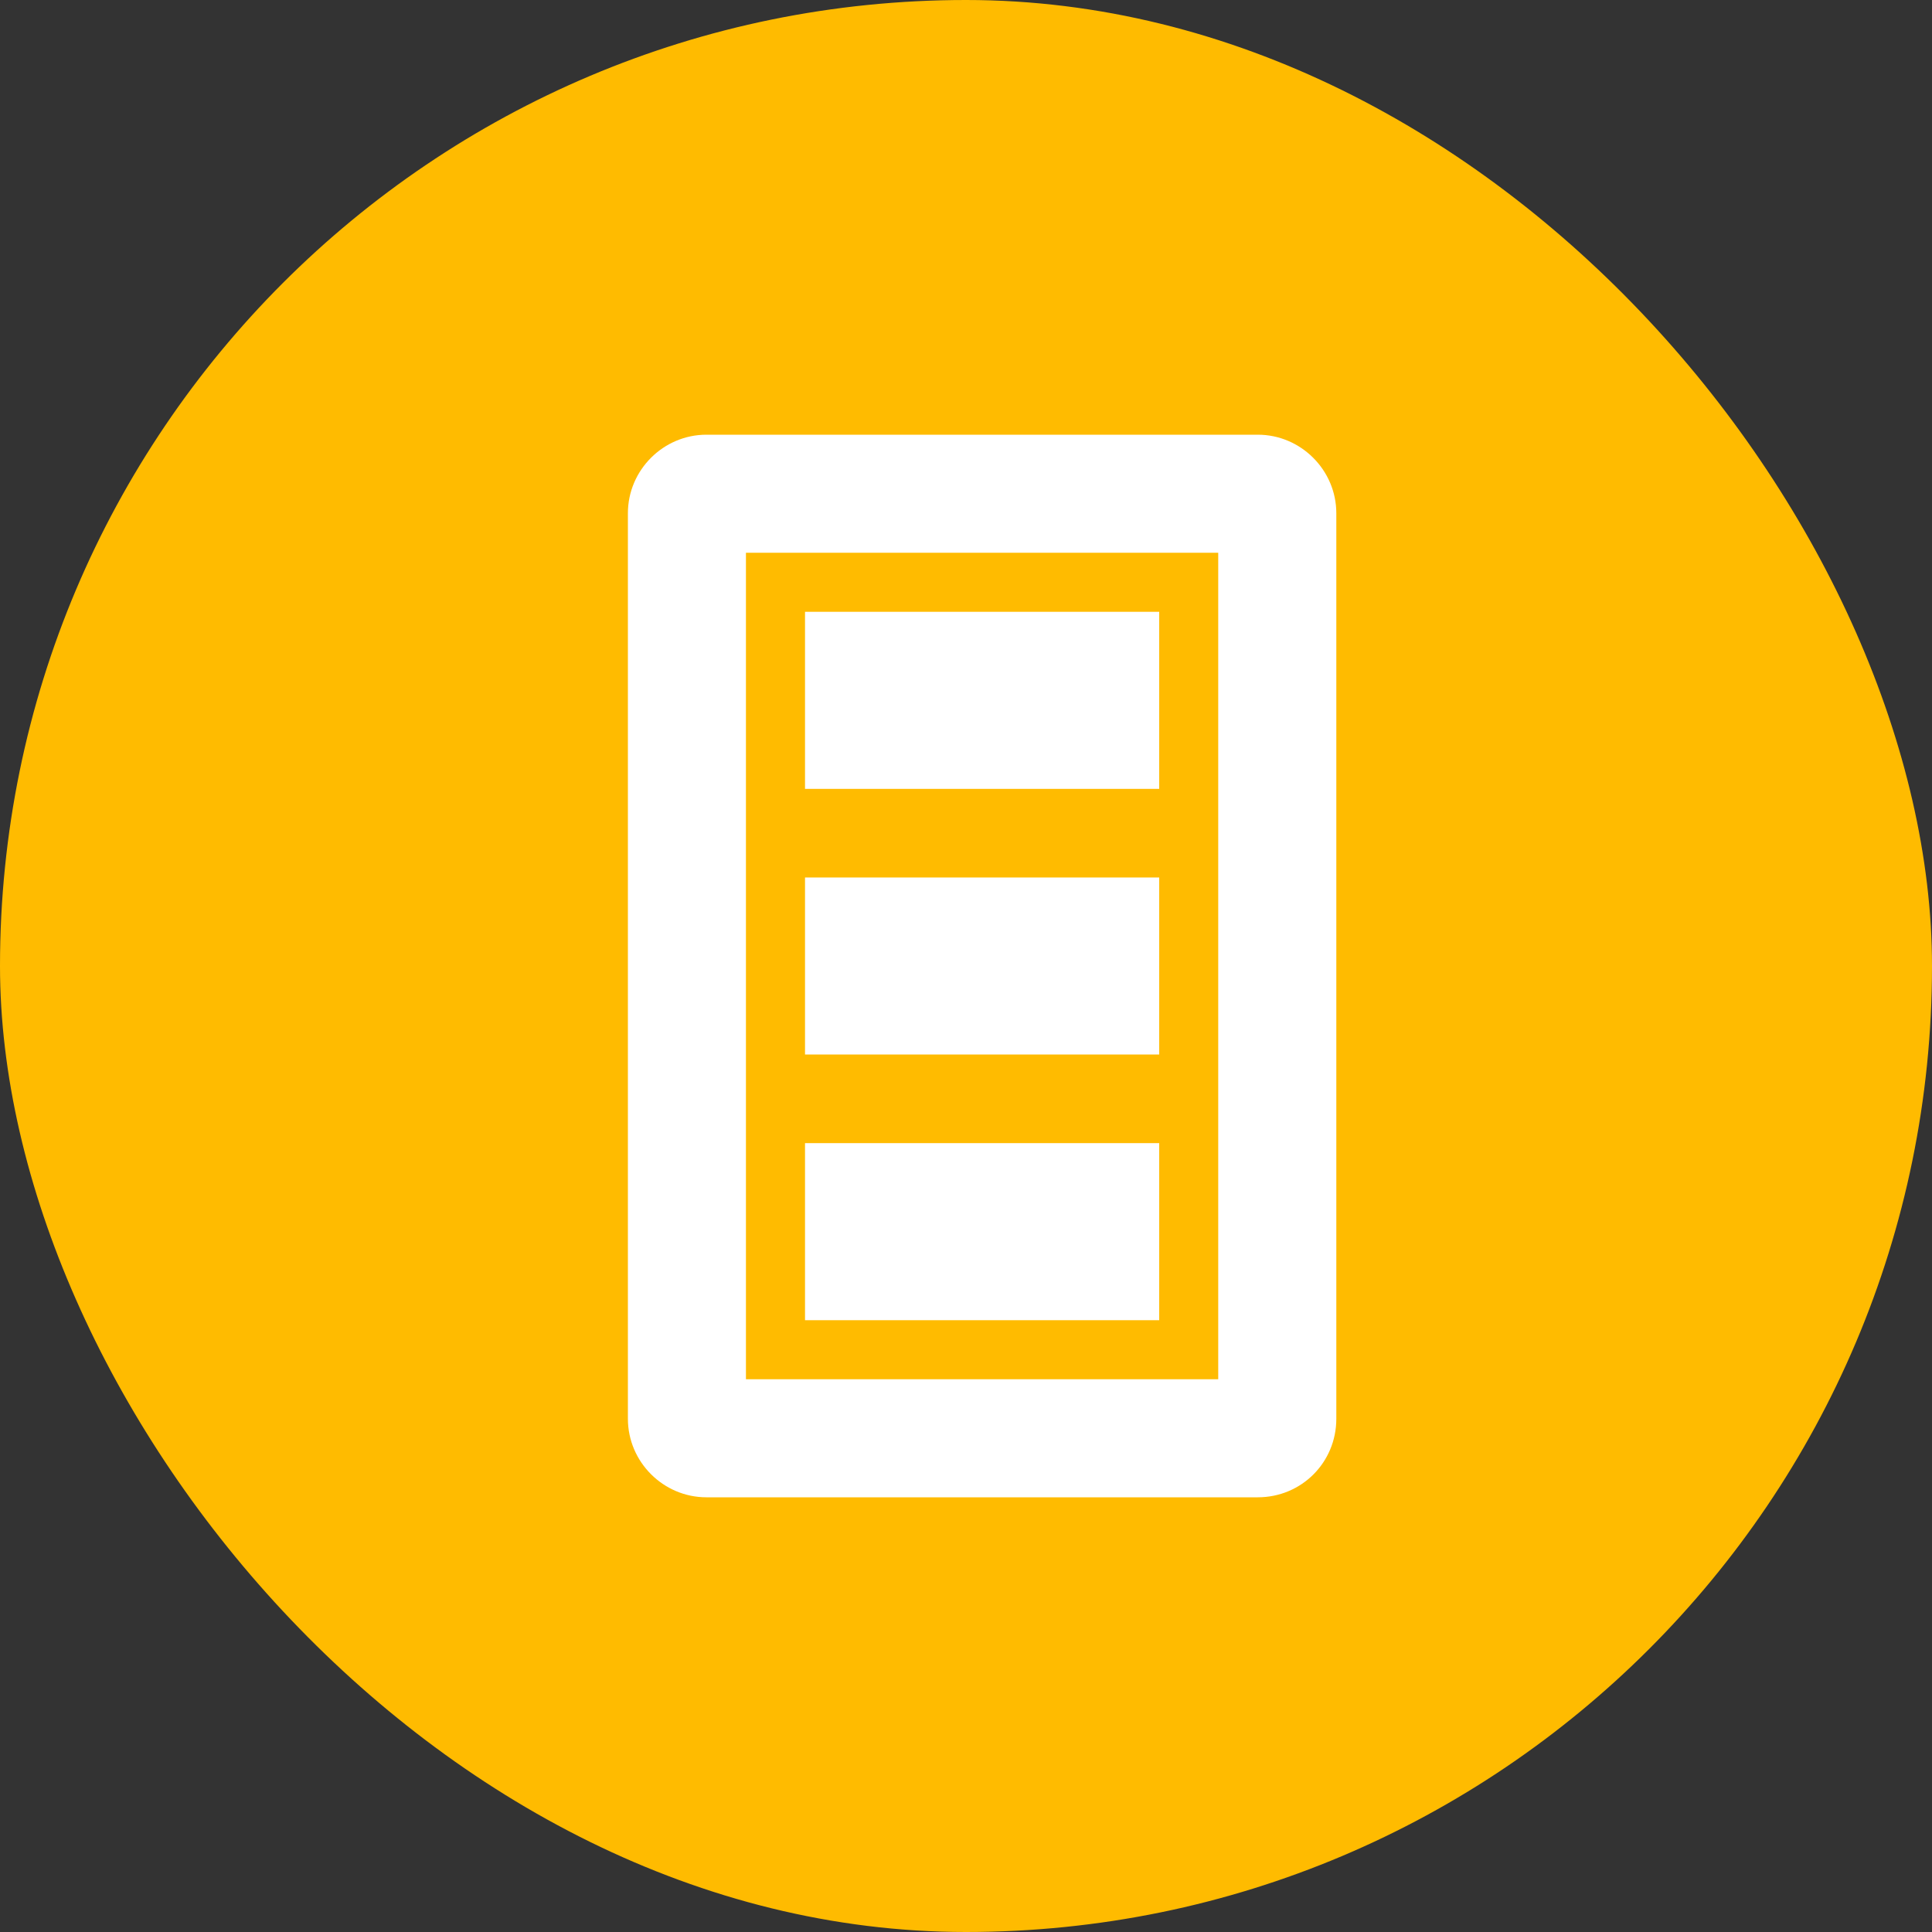
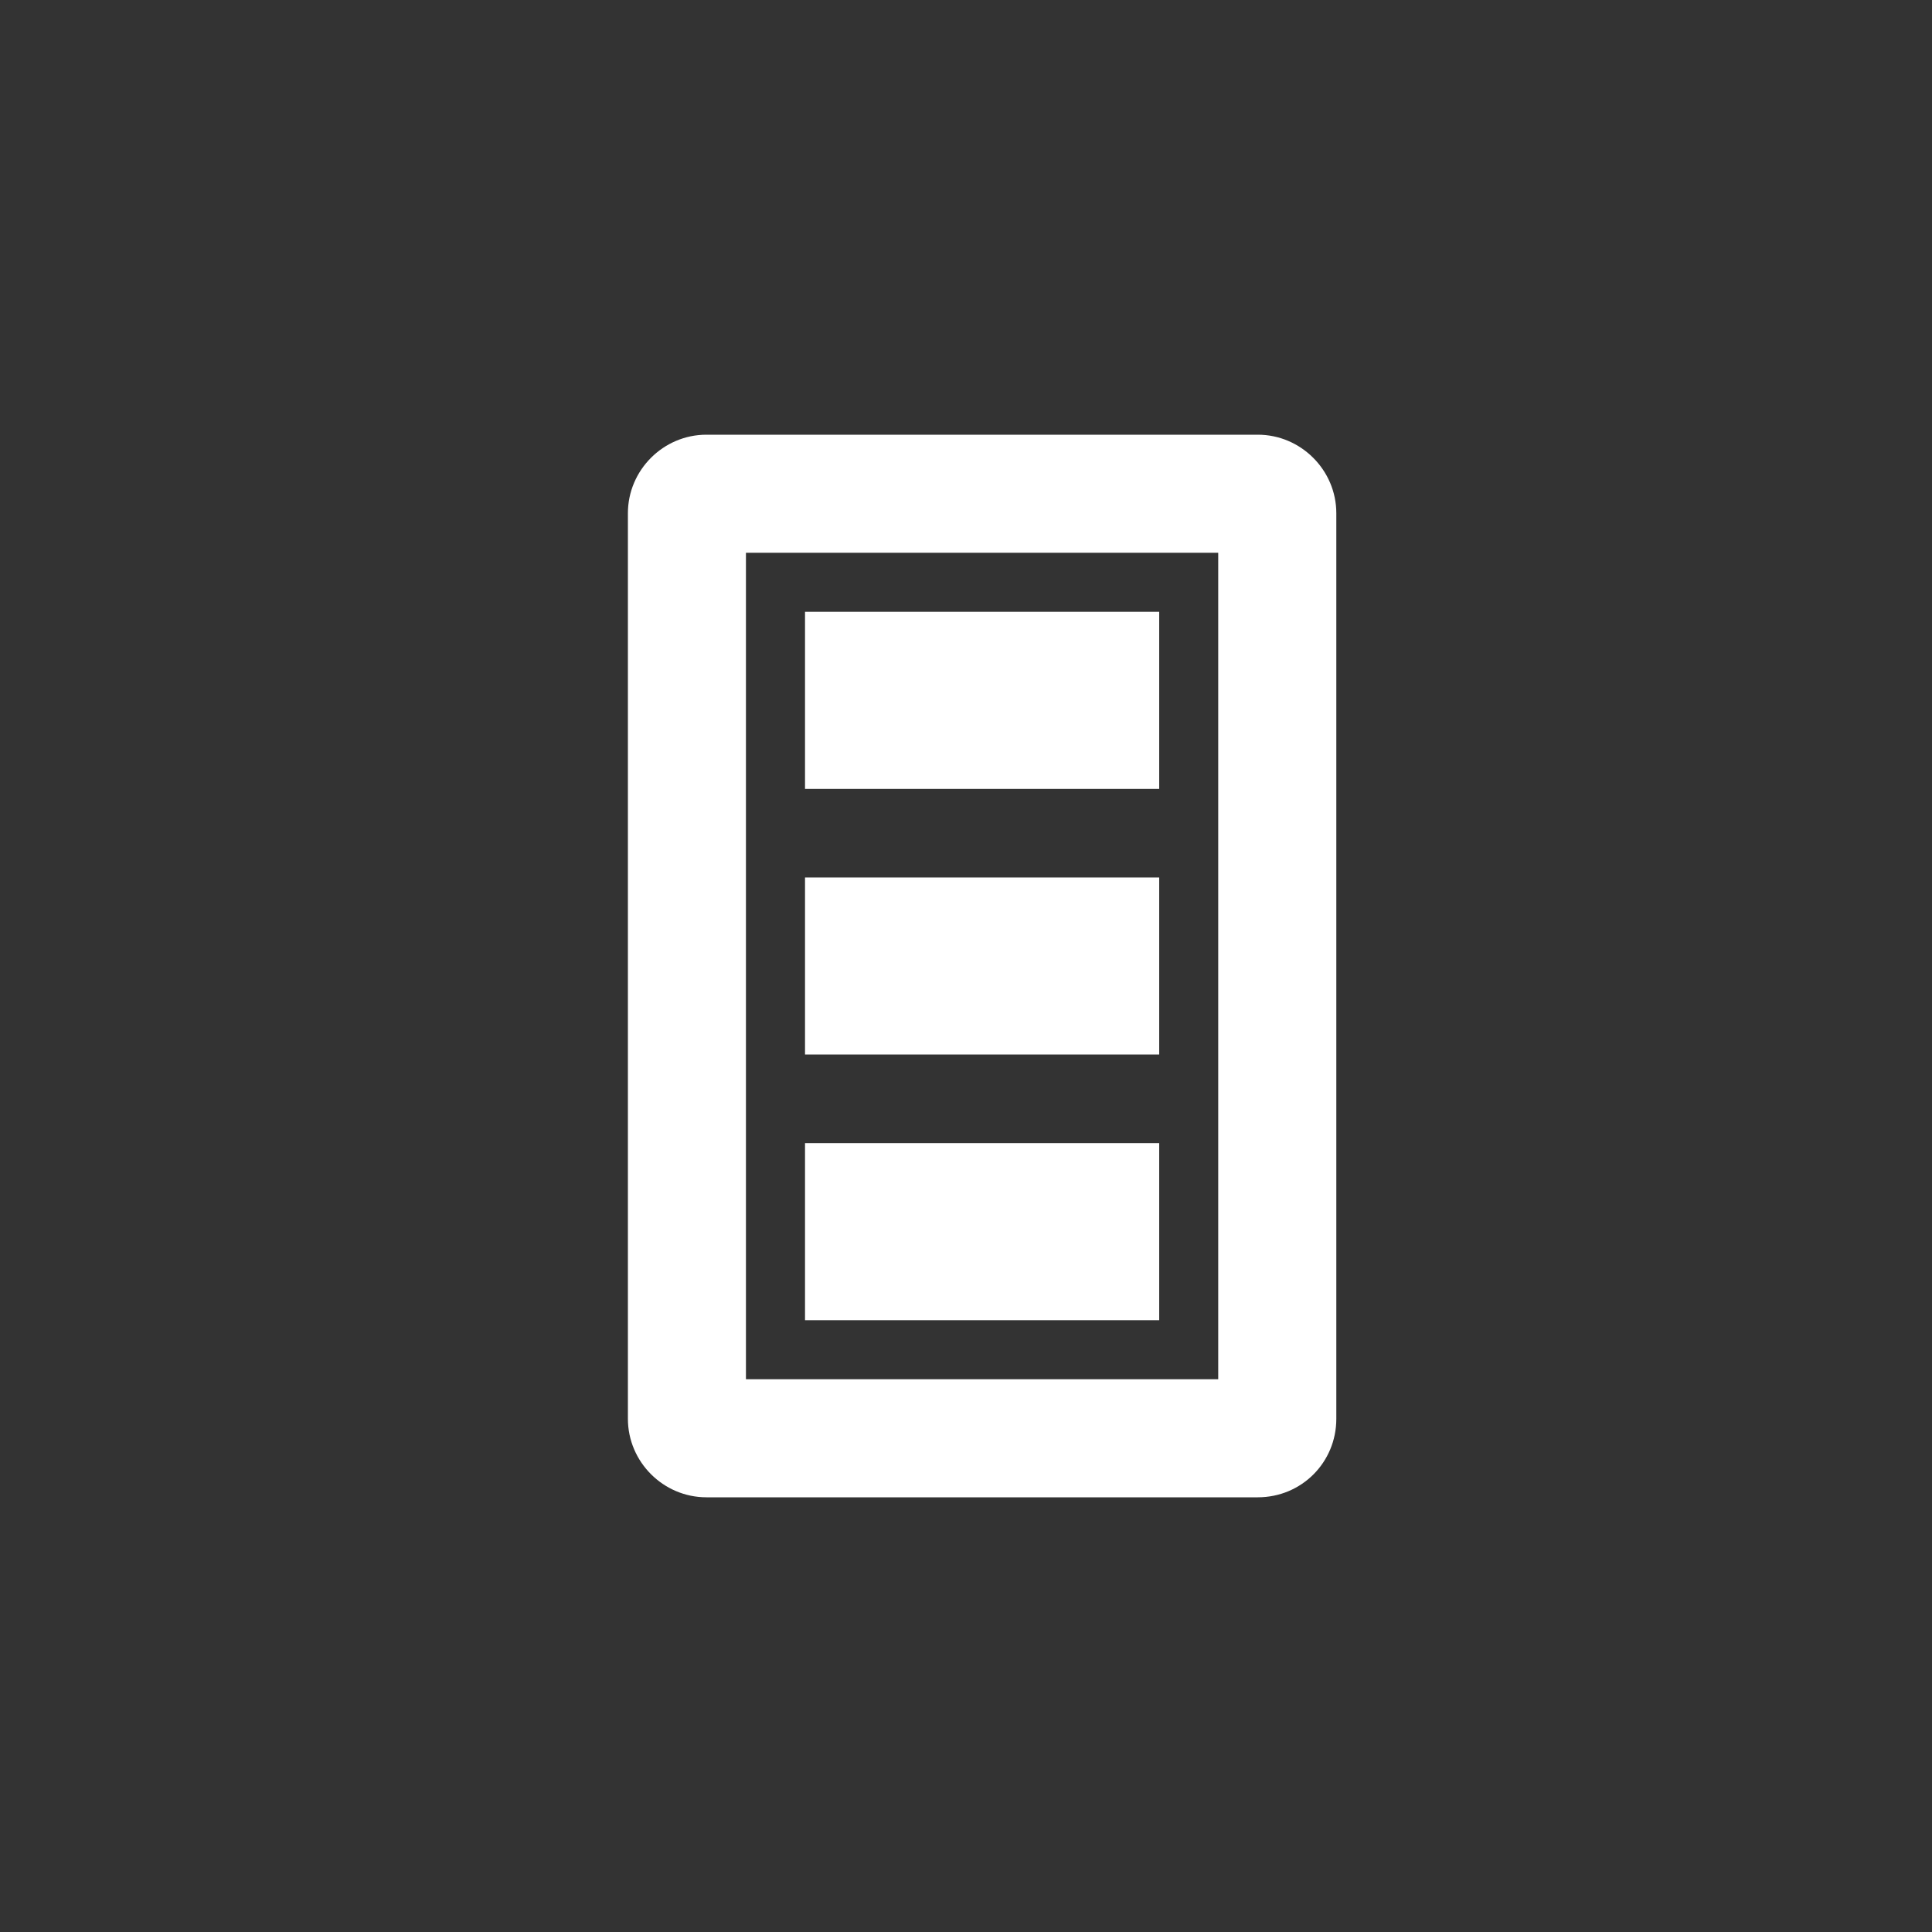
<svg xmlns="http://www.w3.org/2000/svg" width="40" height="40" viewBox="0 0 40 40" fill="none">
  <rect x="0" y="0" width="40" height="40" fill="#333333" stroke="none" />
-   <rect width="40" height="40" rx="20" fill="#FFBB00" />
  <path d="M25.222 28.556H15.444V11.444H25.222M26.041 9H24H16.667H14.626C13.733 9 13 9.733 13 10.626V29.374C13 30.267 13.733 31 14.626 31H26.041C26.946 31 27.667 30.279 27.667 29.374V10.626C27.667 9.733 26.933 9 26.041 9ZM24 23.667H16.667V27.333H24V23.667ZM24 12.667H16.667V16.333H24V12.667ZM24 18.167H16.667V21.833H24V18.167Z" fill="white" />
</svg>